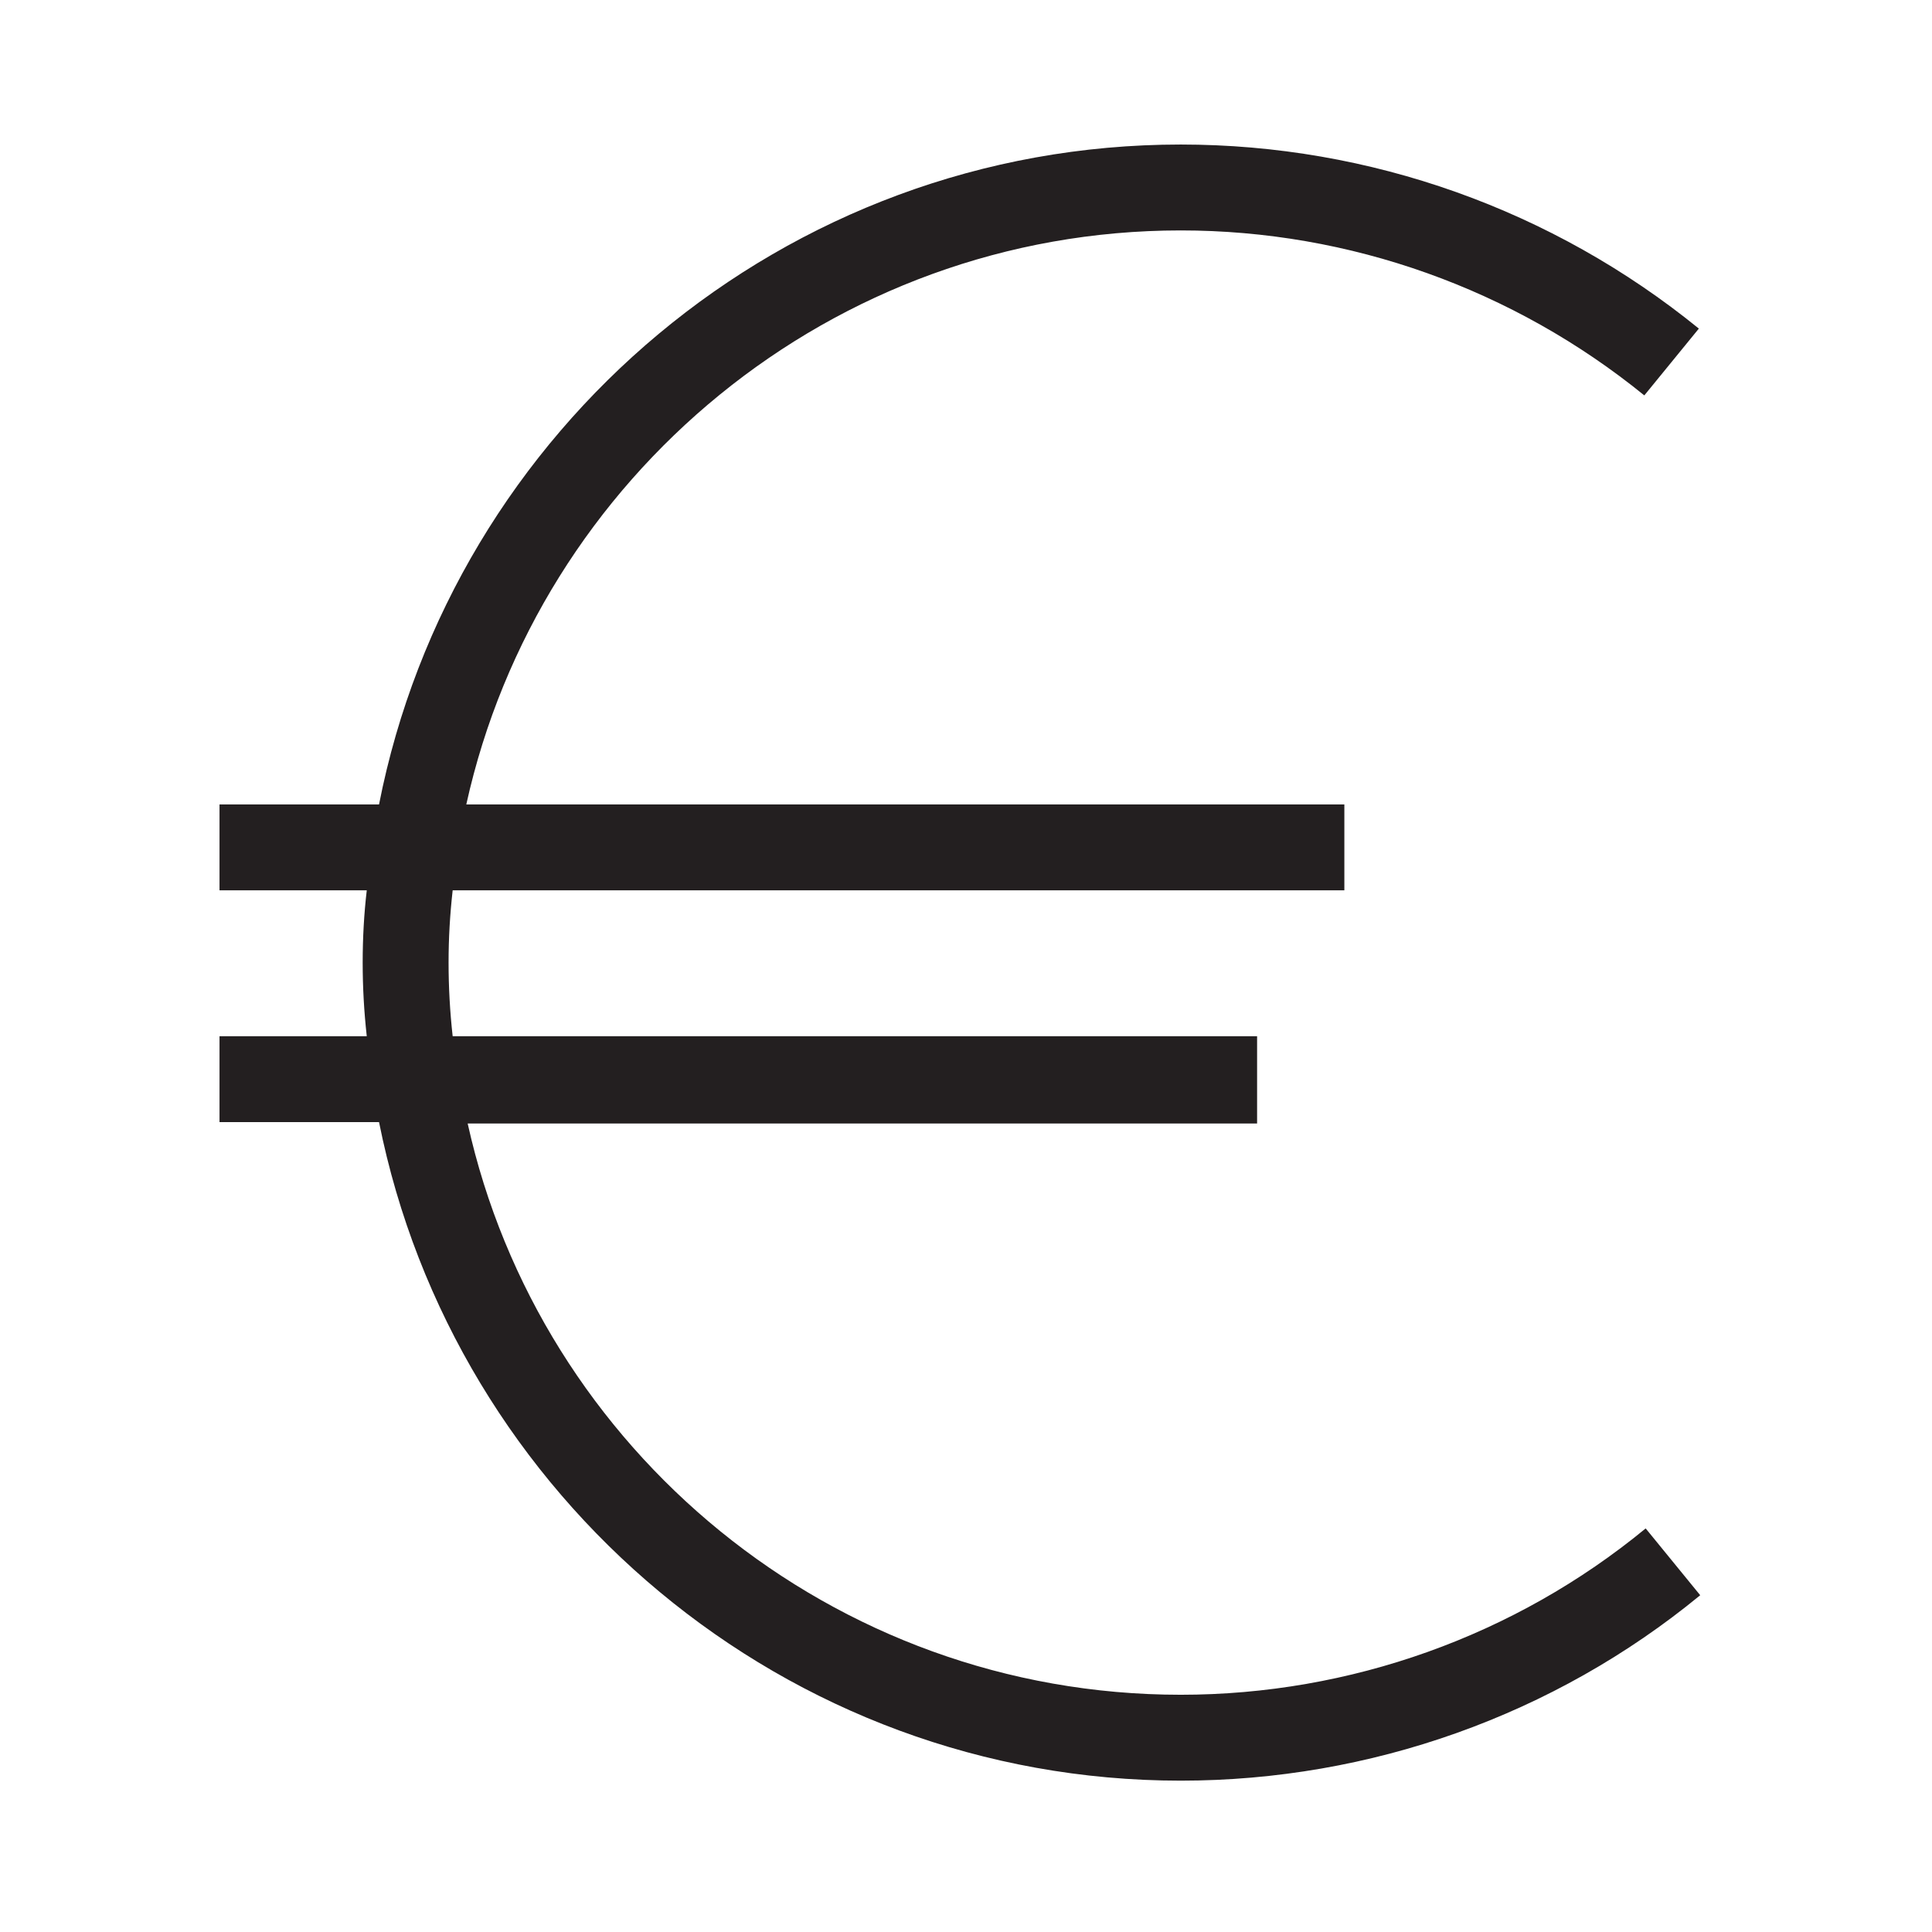
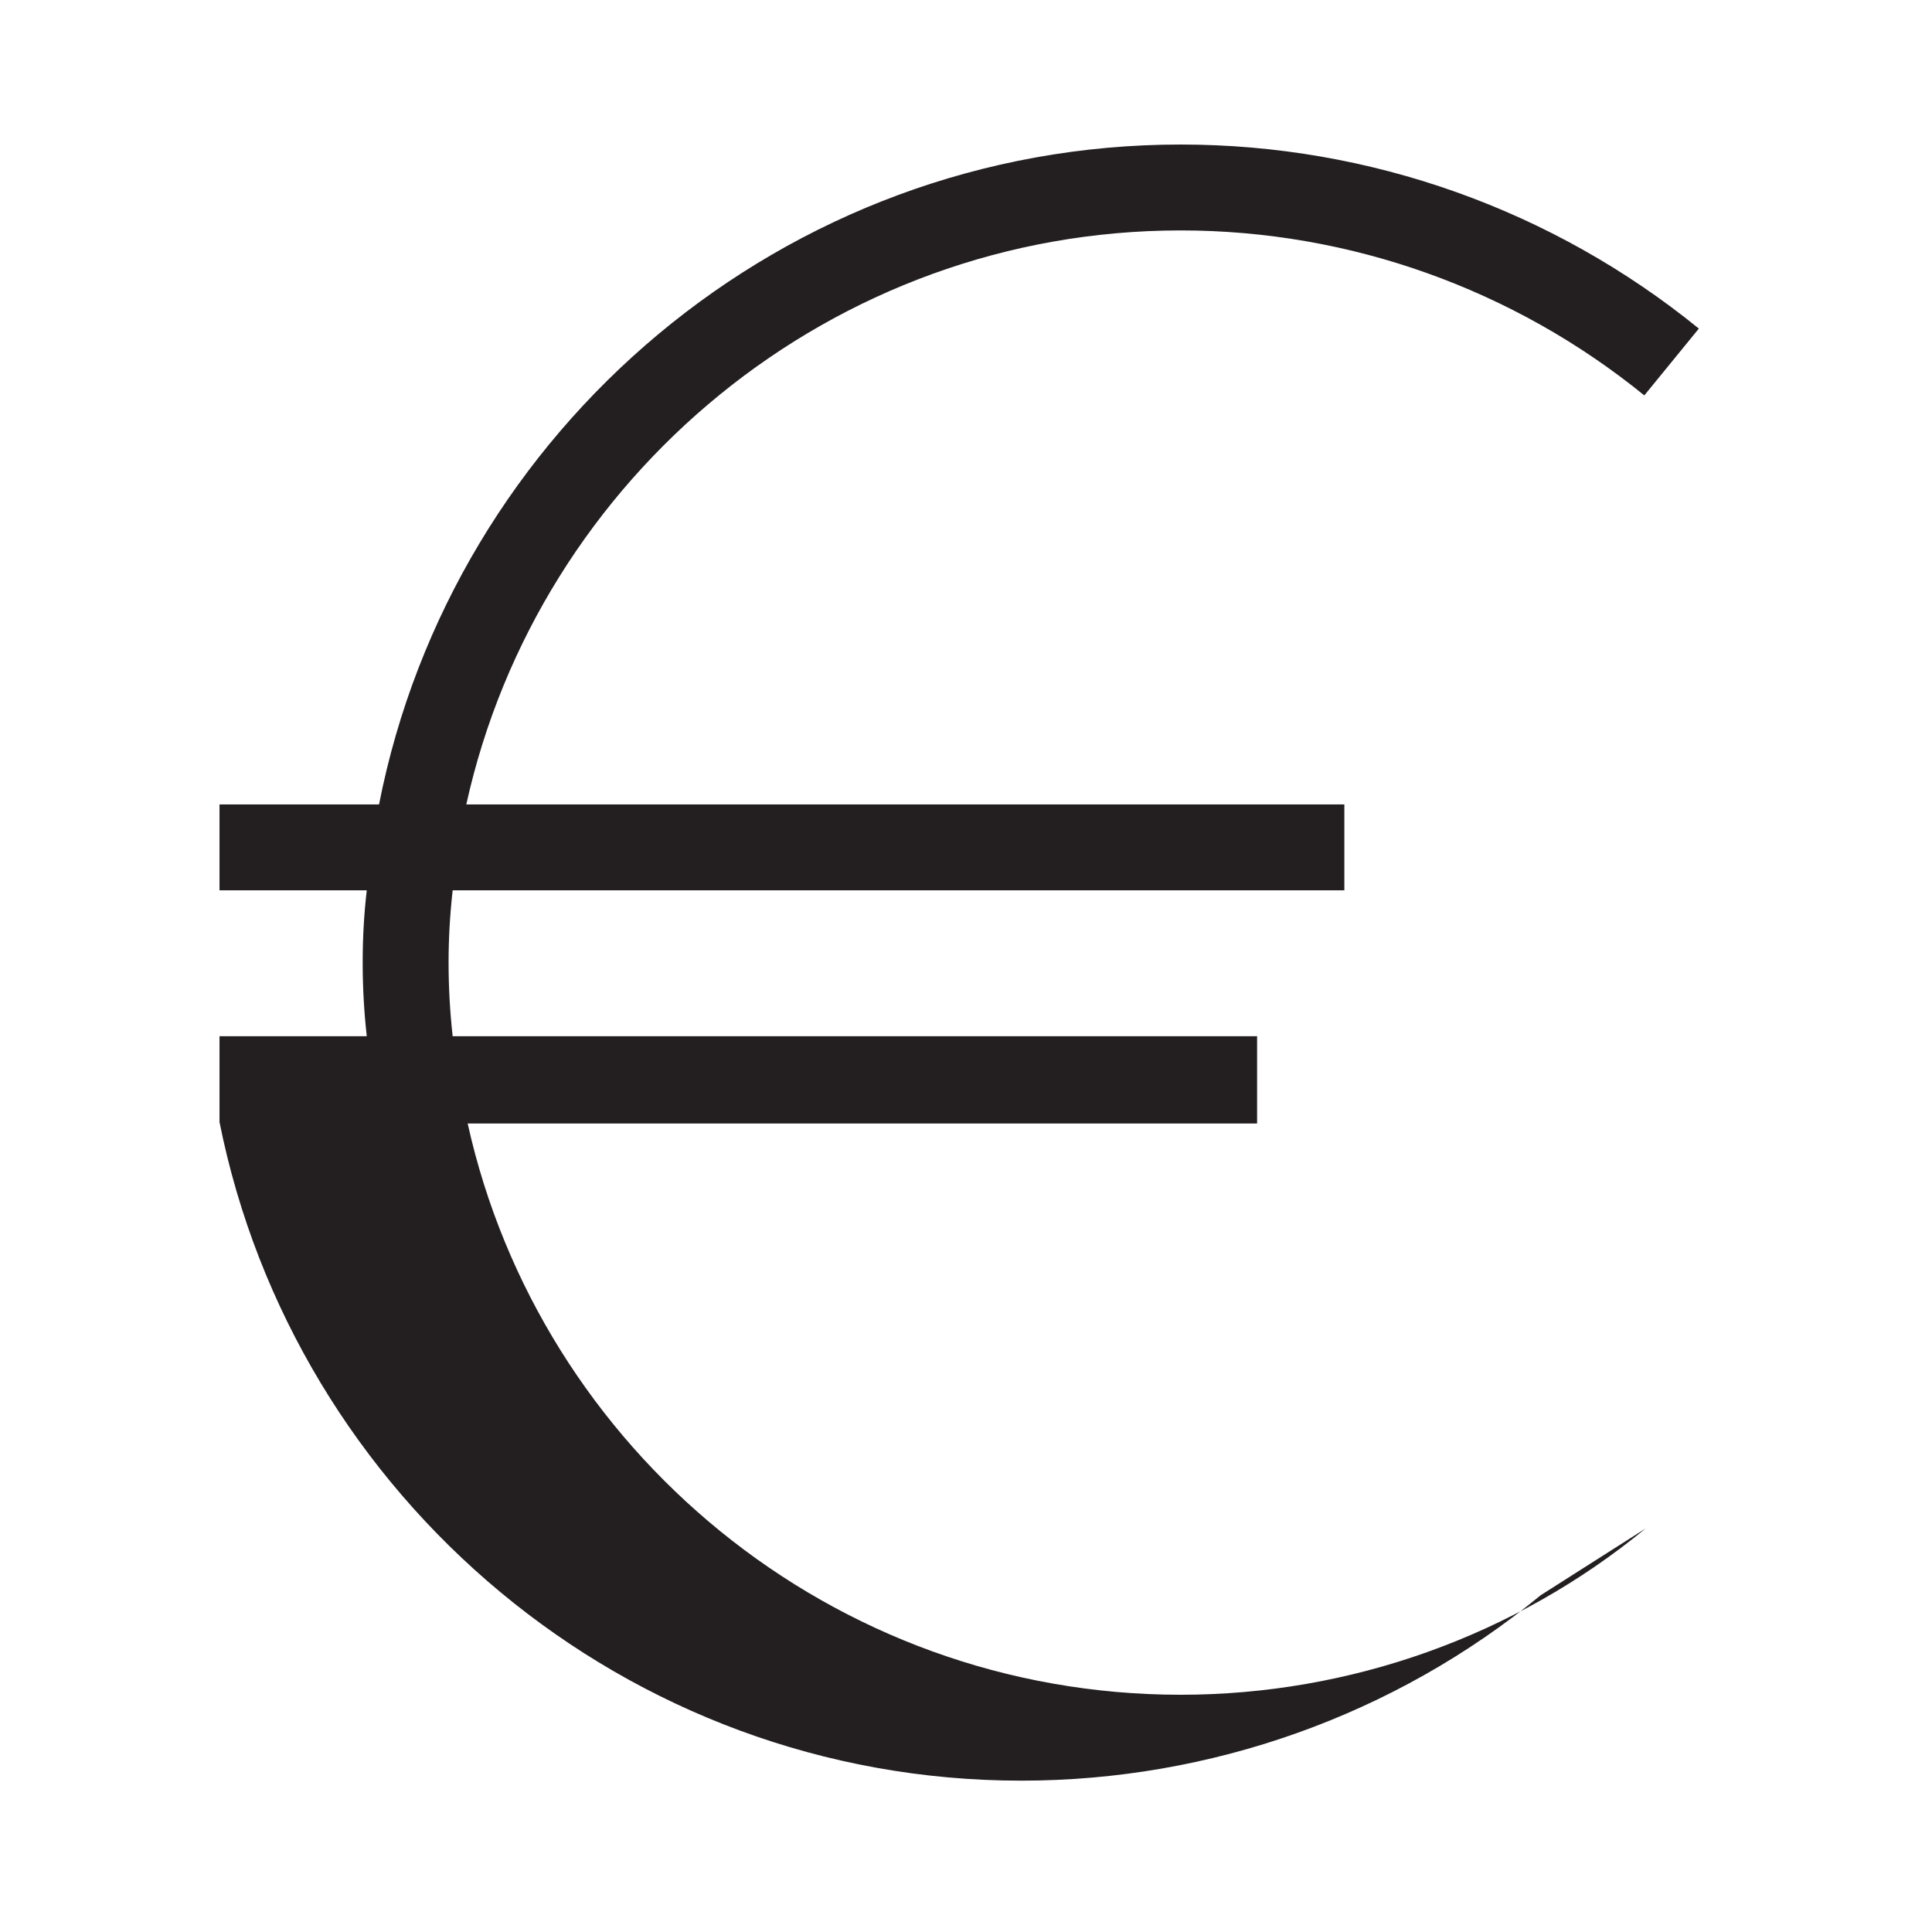
<svg xmlns="http://www.w3.org/2000/svg" version="1.1" id="Calque_1" x="0px" y="0px" viewBox="0 0 141.7 141.7" style="enable-background:new 0 0 141.7 141.7;" xml:space="preserve">
  <style type="text/css">
	.st0{fill:#231F20;}
</style>
-   <path class="st0" d="M120.7,112.1c-9.6,7.9-21.7,12.2-34.1,12.2c-25.6,0-47-18-52.3-41.9h57.9V76h-59c-0.2-1.8-0.3-3.6-0.3-5.4  c0-1.8,0.1-3.5,0.3-5.3h65.4V59H34.2C39.5,35,61,16.9,86.6,16.9c12.4,0,24.4,4.3,34,12.1l4-4.9c-10.7-8.7-24.1-13.5-38-13.5  c-29.1,0-53.4,20.9-58.8,48.4H16.1v6.3h10.8c-0.2,1.7-0.3,3.5-0.3,5.3c0,1.8,0.1,3.6,0.3,5.4H16.1v6.3h11.7  c5.5,27.5,29.8,48.3,58.8,48.3c13.9,0,27.4-4.8,38.1-13.6L120.7,112.1z" />
+   <path class="st0" d="M120.7,112.1c-9.6,7.9-21.7,12.2-34.1,12.2c-25.6,0-47-18-52.3-41.9h57.9V76h-59c-0.2-1.8-0.3-3.6-0.3-5.4  c0-1.8,0.1-3.5,0.3-5.3h65.4V59H34.2C39.5,35,61,16.9,86.6,16.9c12.4,0,24.4,4.3,34,12.1l4-4.9c-10.7-8.7-24.1-13.5-38-13.5  c-29.1,0-53.4,20.9-58.8,48.4H16.1v6.3h10.8c-0.2,1.7-0.3,3.5-0.3,5.3c0,1.8,0.1,3.6,0.3,5.4H16.1v6.3c5.5,27.5,29.8,48.3,58.8,48.3c13.9,0,27.4-4.8,38.1-13.6L120.7,112.1z" />
</svg>